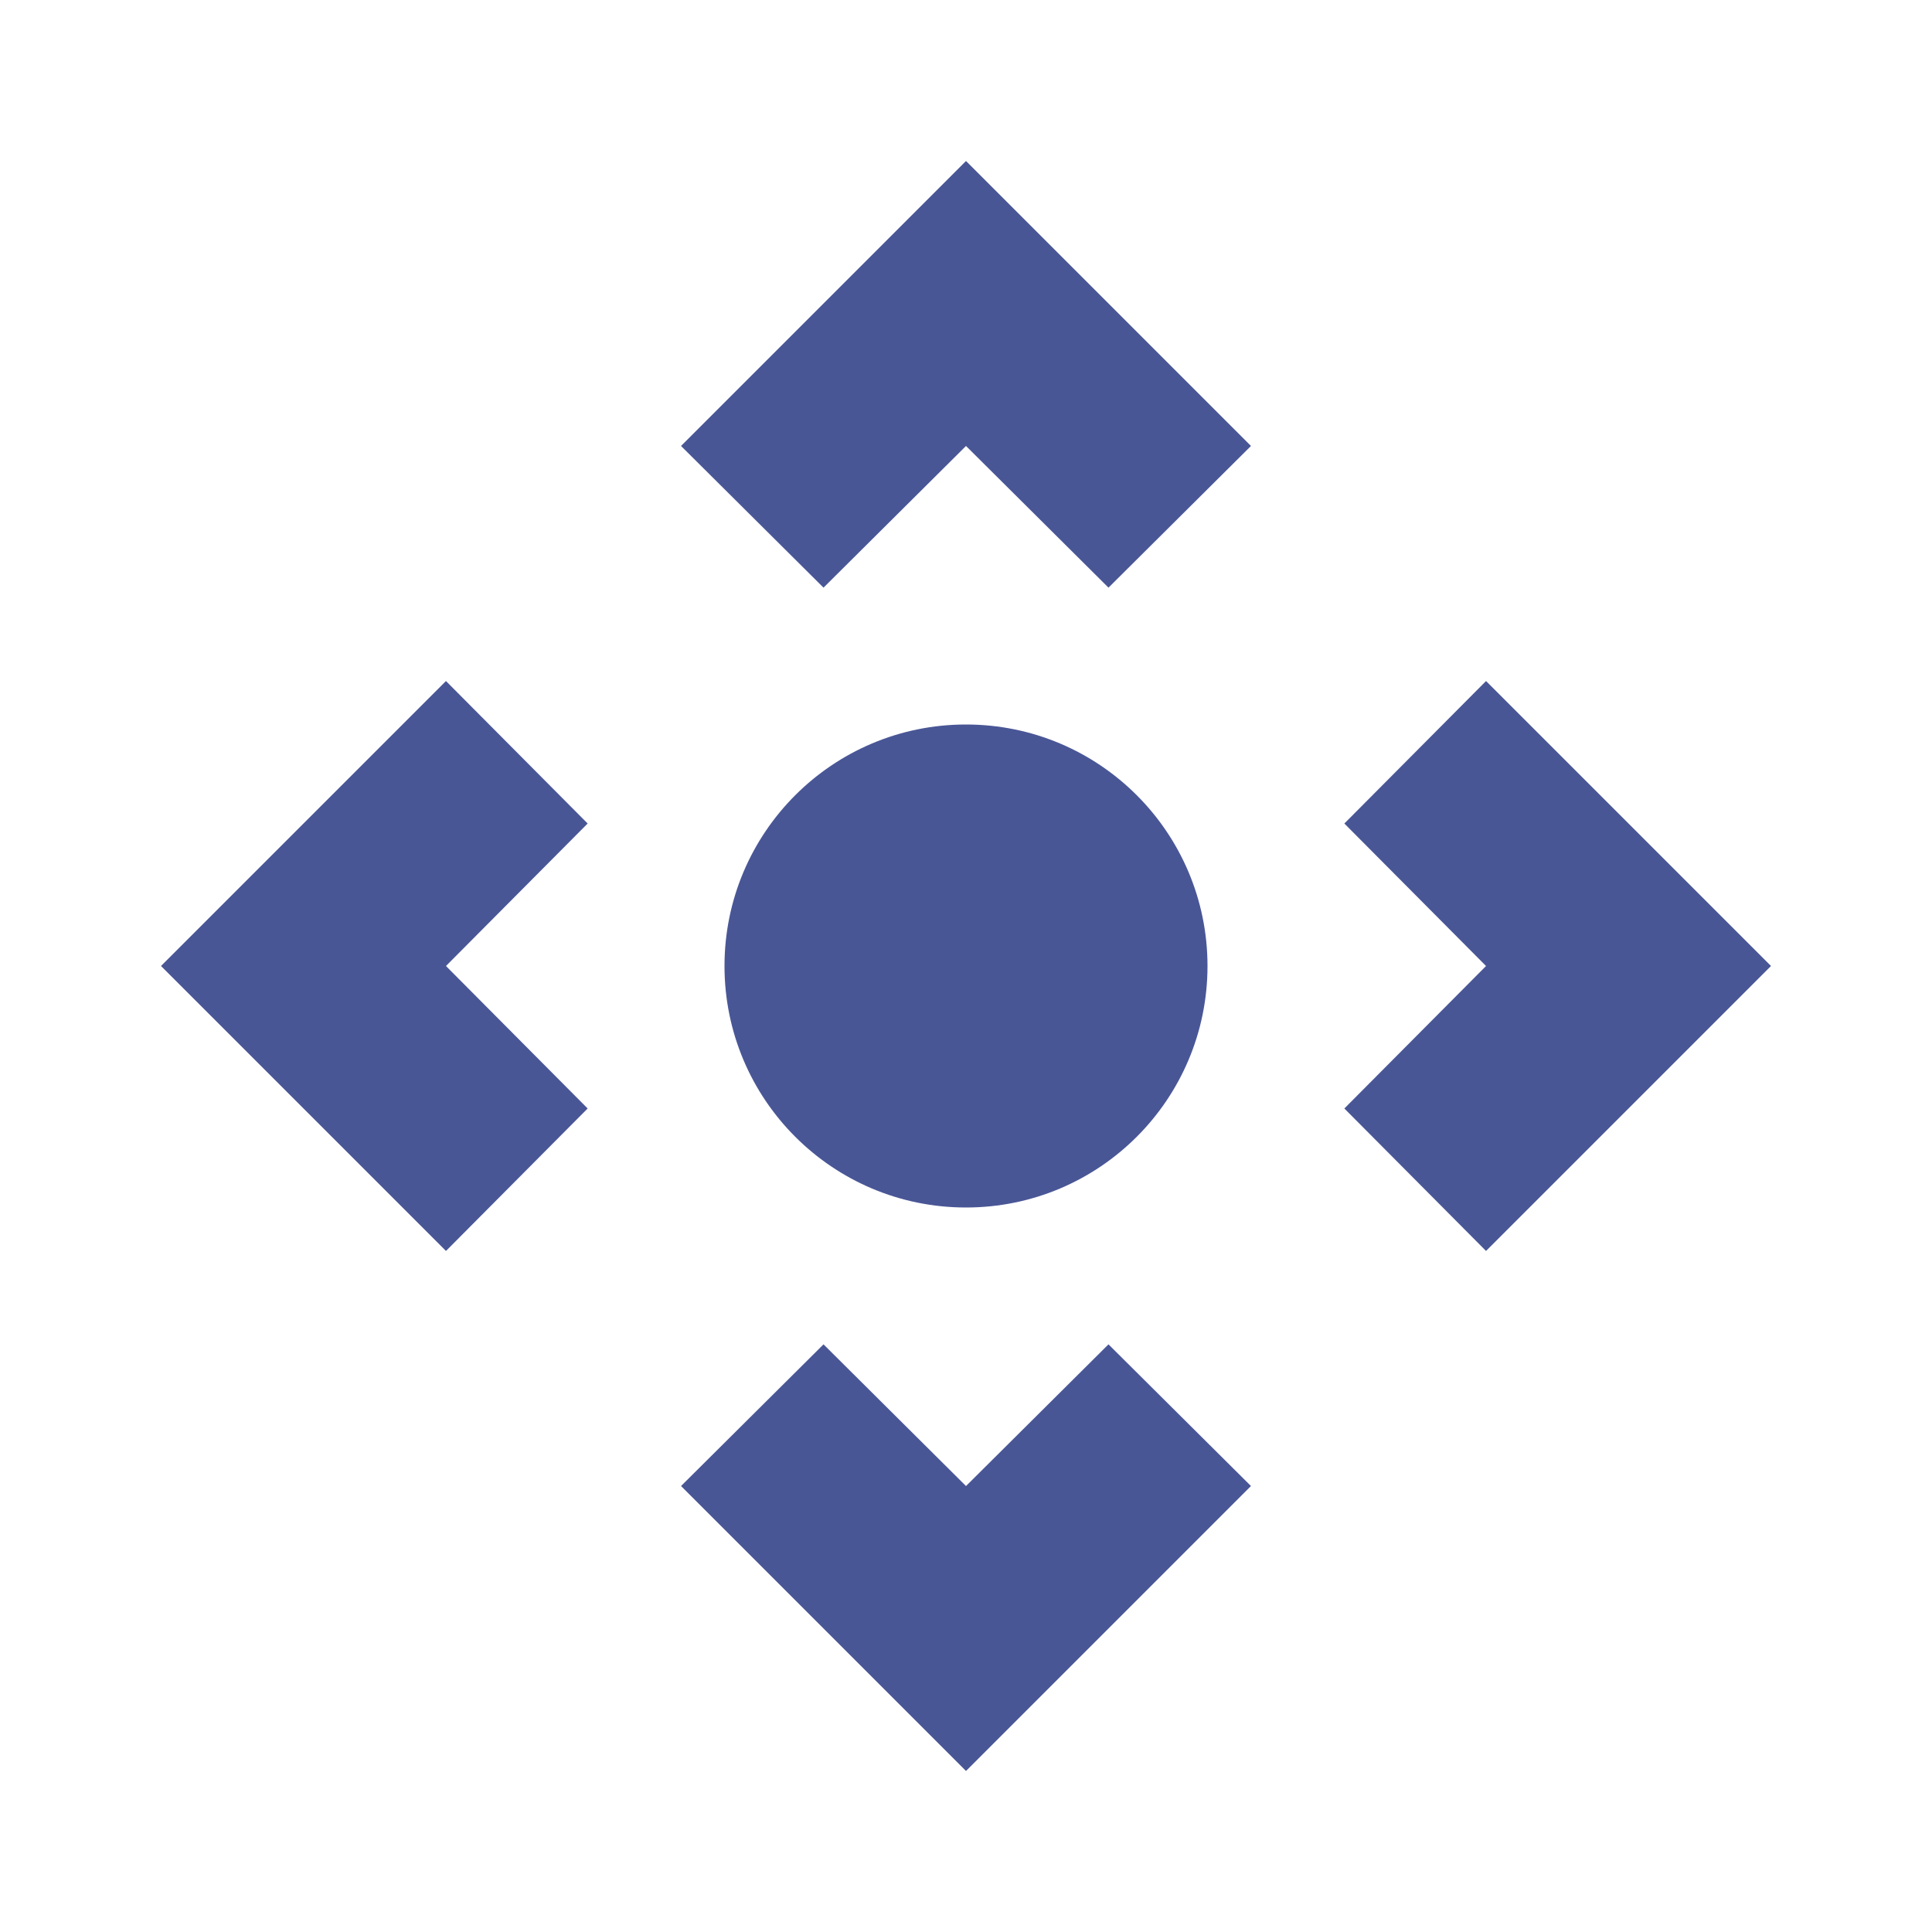
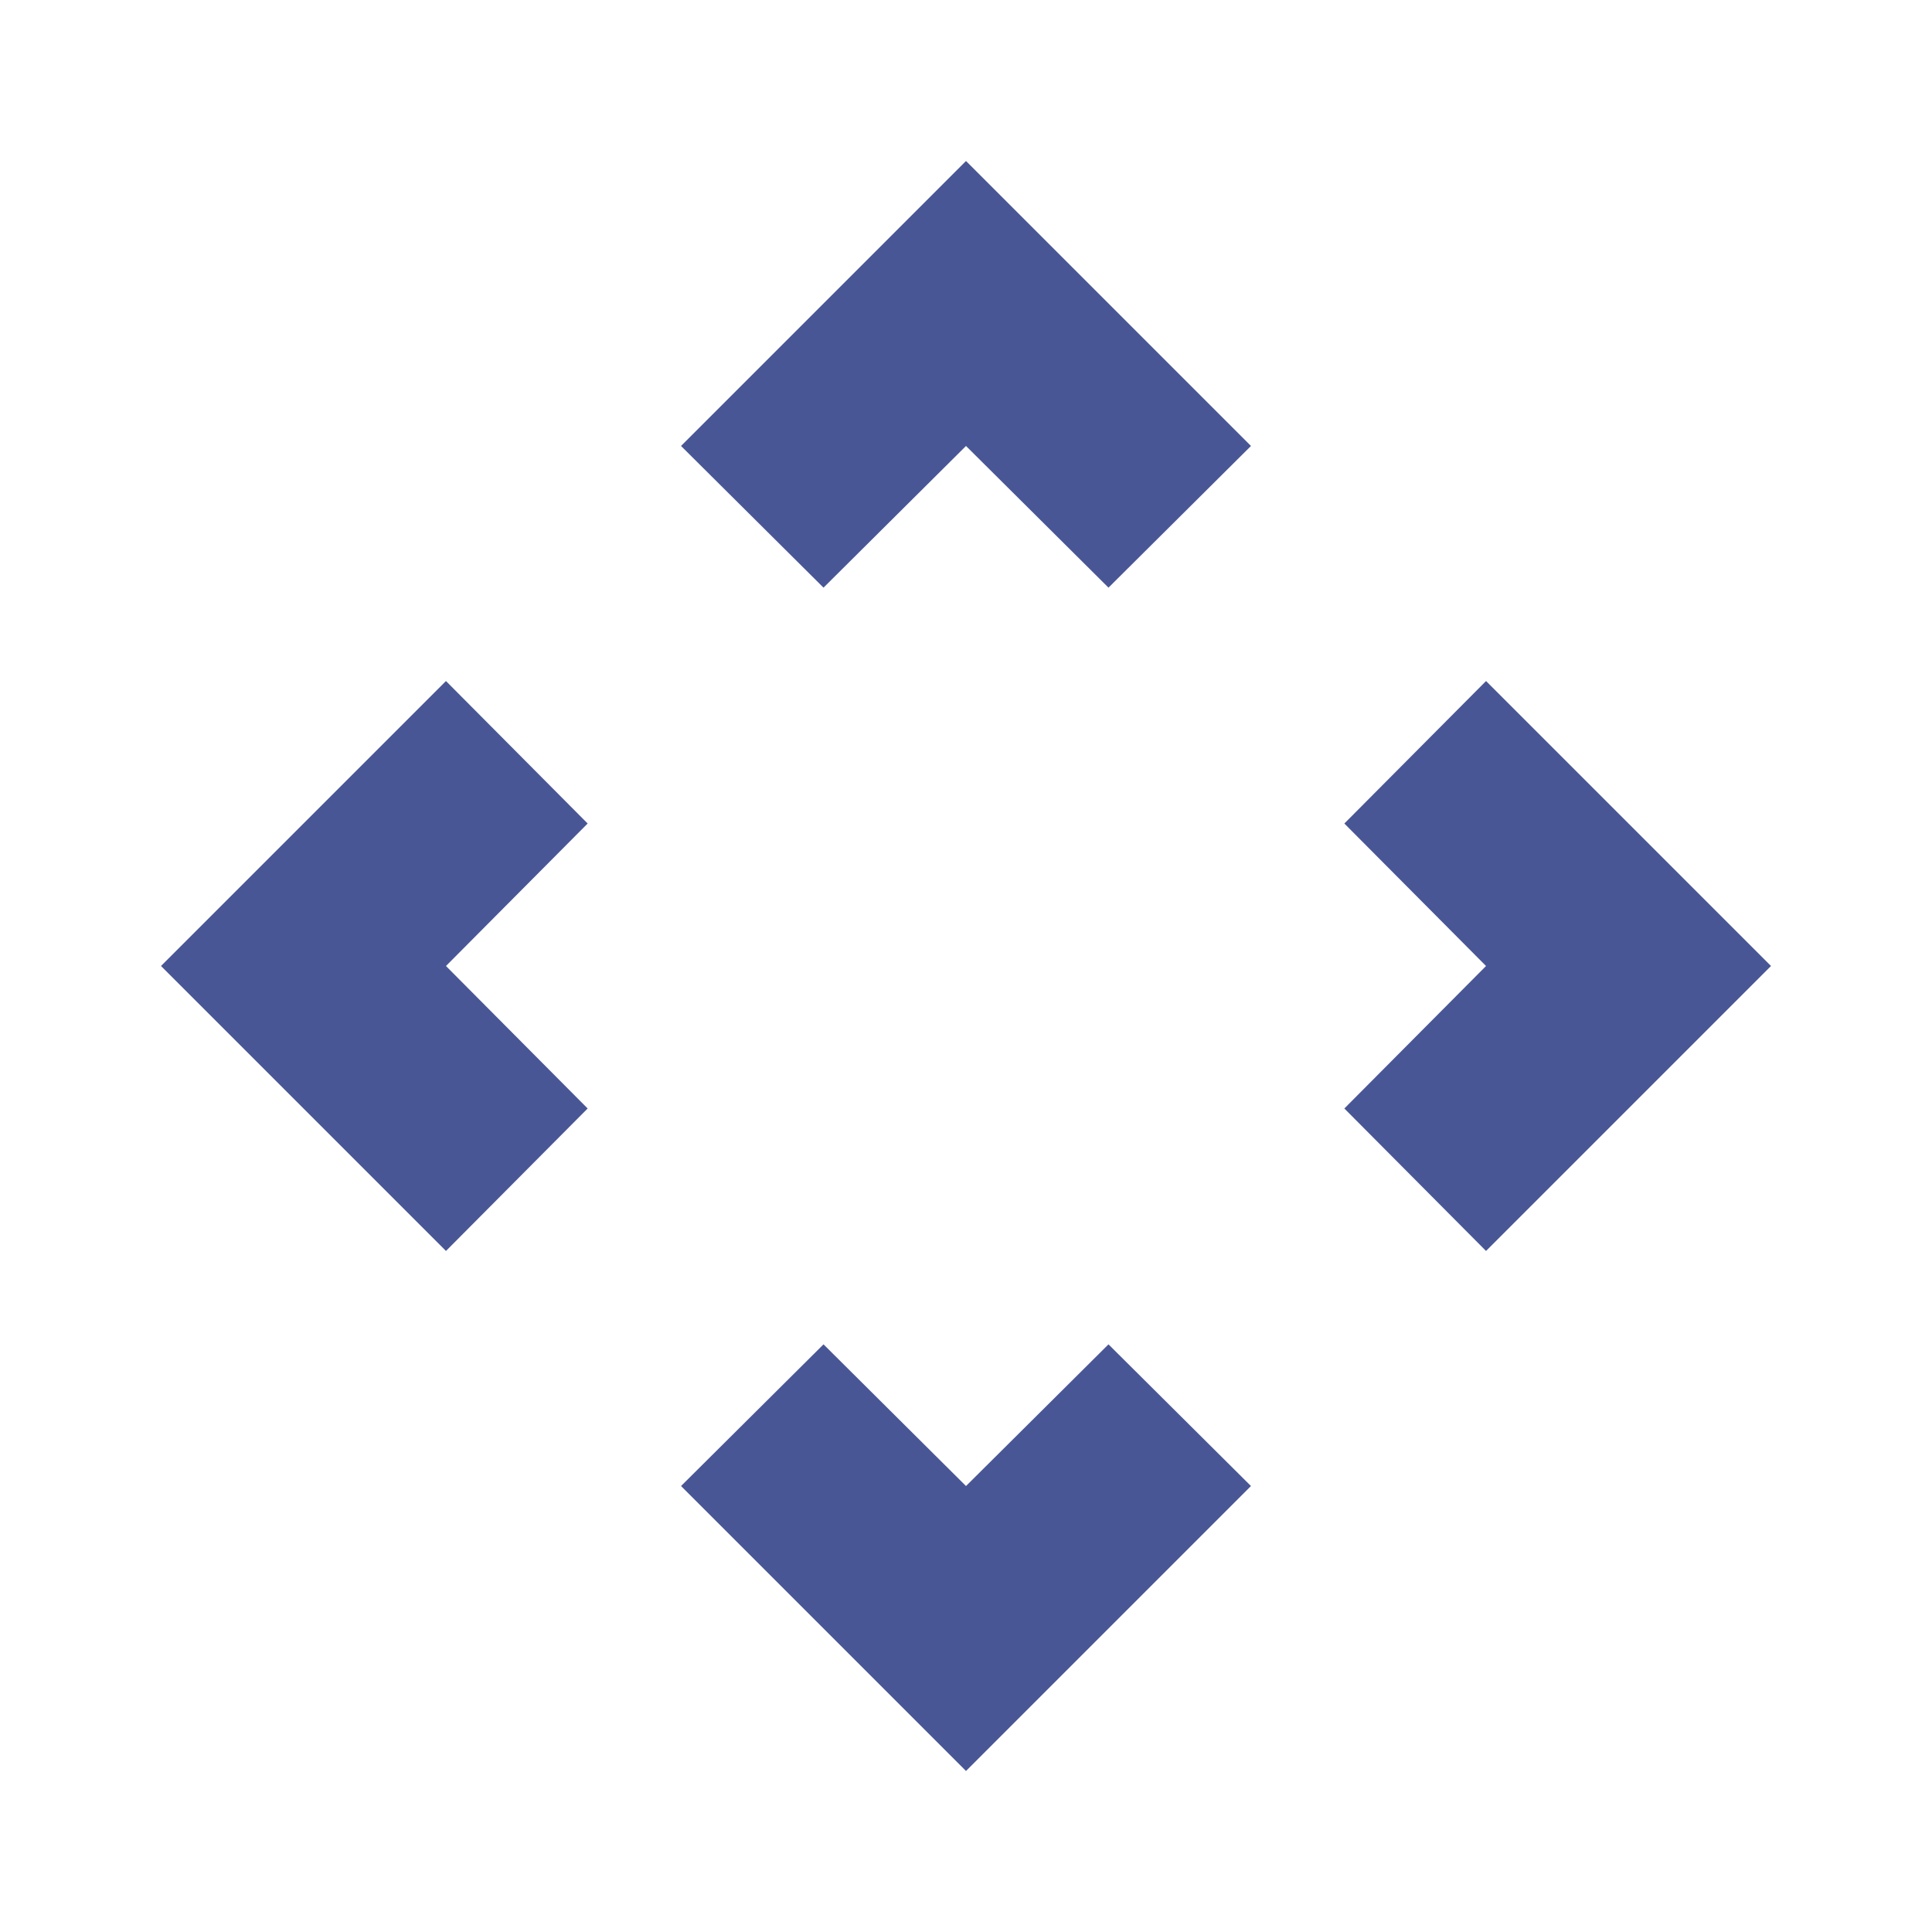
<svg xmlns="http://www.w3.org/2000/svg" width="72" height="72" viewBox="0 0 72 72" fill="none">
  <path d="M16.62 25.38L6 36L16.62 46.62L21.9 41.31L16.62 36L21.9 30.69L16.62 25.38ZM55.38 25.38L50.1 30.69L55.38 36L50.1 41.31L55.38 46.62L66 36L55.38 25.38ZM36 55.38L30.69 50.1L25.38 55.38L36 66L46.62 55.38L41.31 50.1L36 55.38ZM25.38 16.62L30.69 21.9L36 16.62L41.31 21.9L46.62 16.62L36 6L25.38 16.62Z" fill="#495696" />
-   <path d="M36 45C40.971 45 45 40.971 45 36C45 31.029 40.971 27 36 27C31.029 27 27 31.029 27 36C27 40.971 31.029 45 36 45Z" fill="#495696" />
</svg>